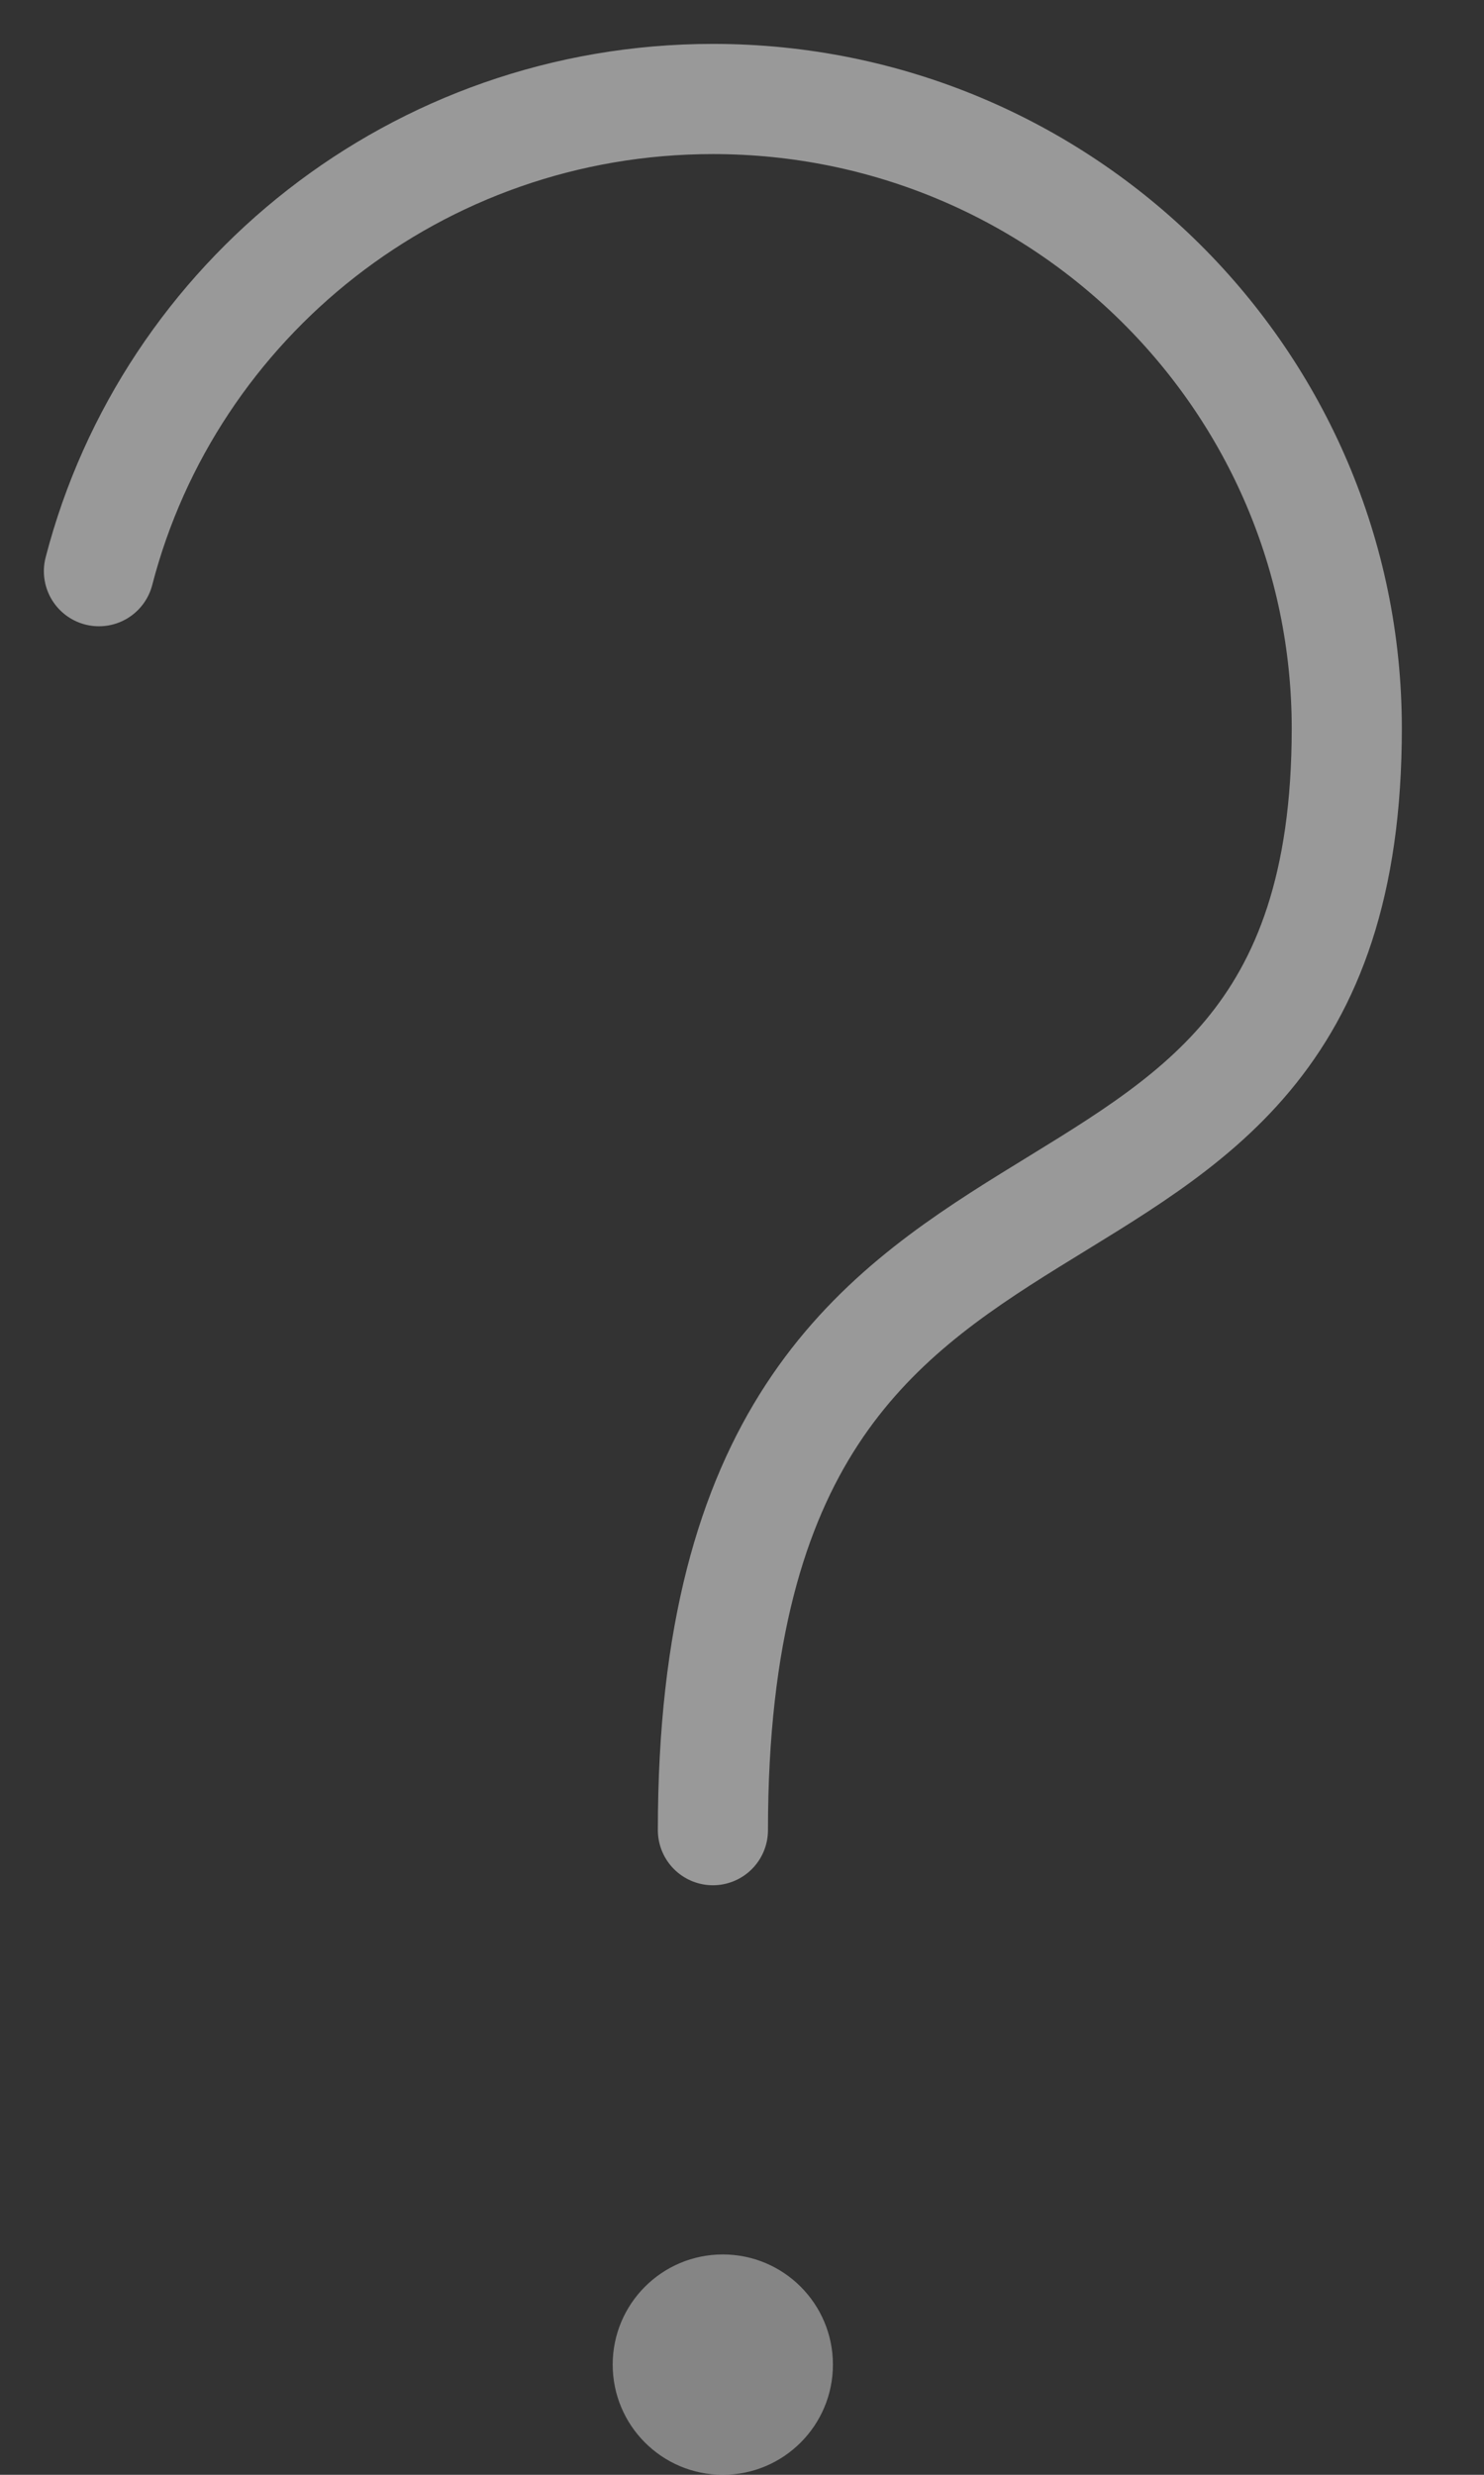
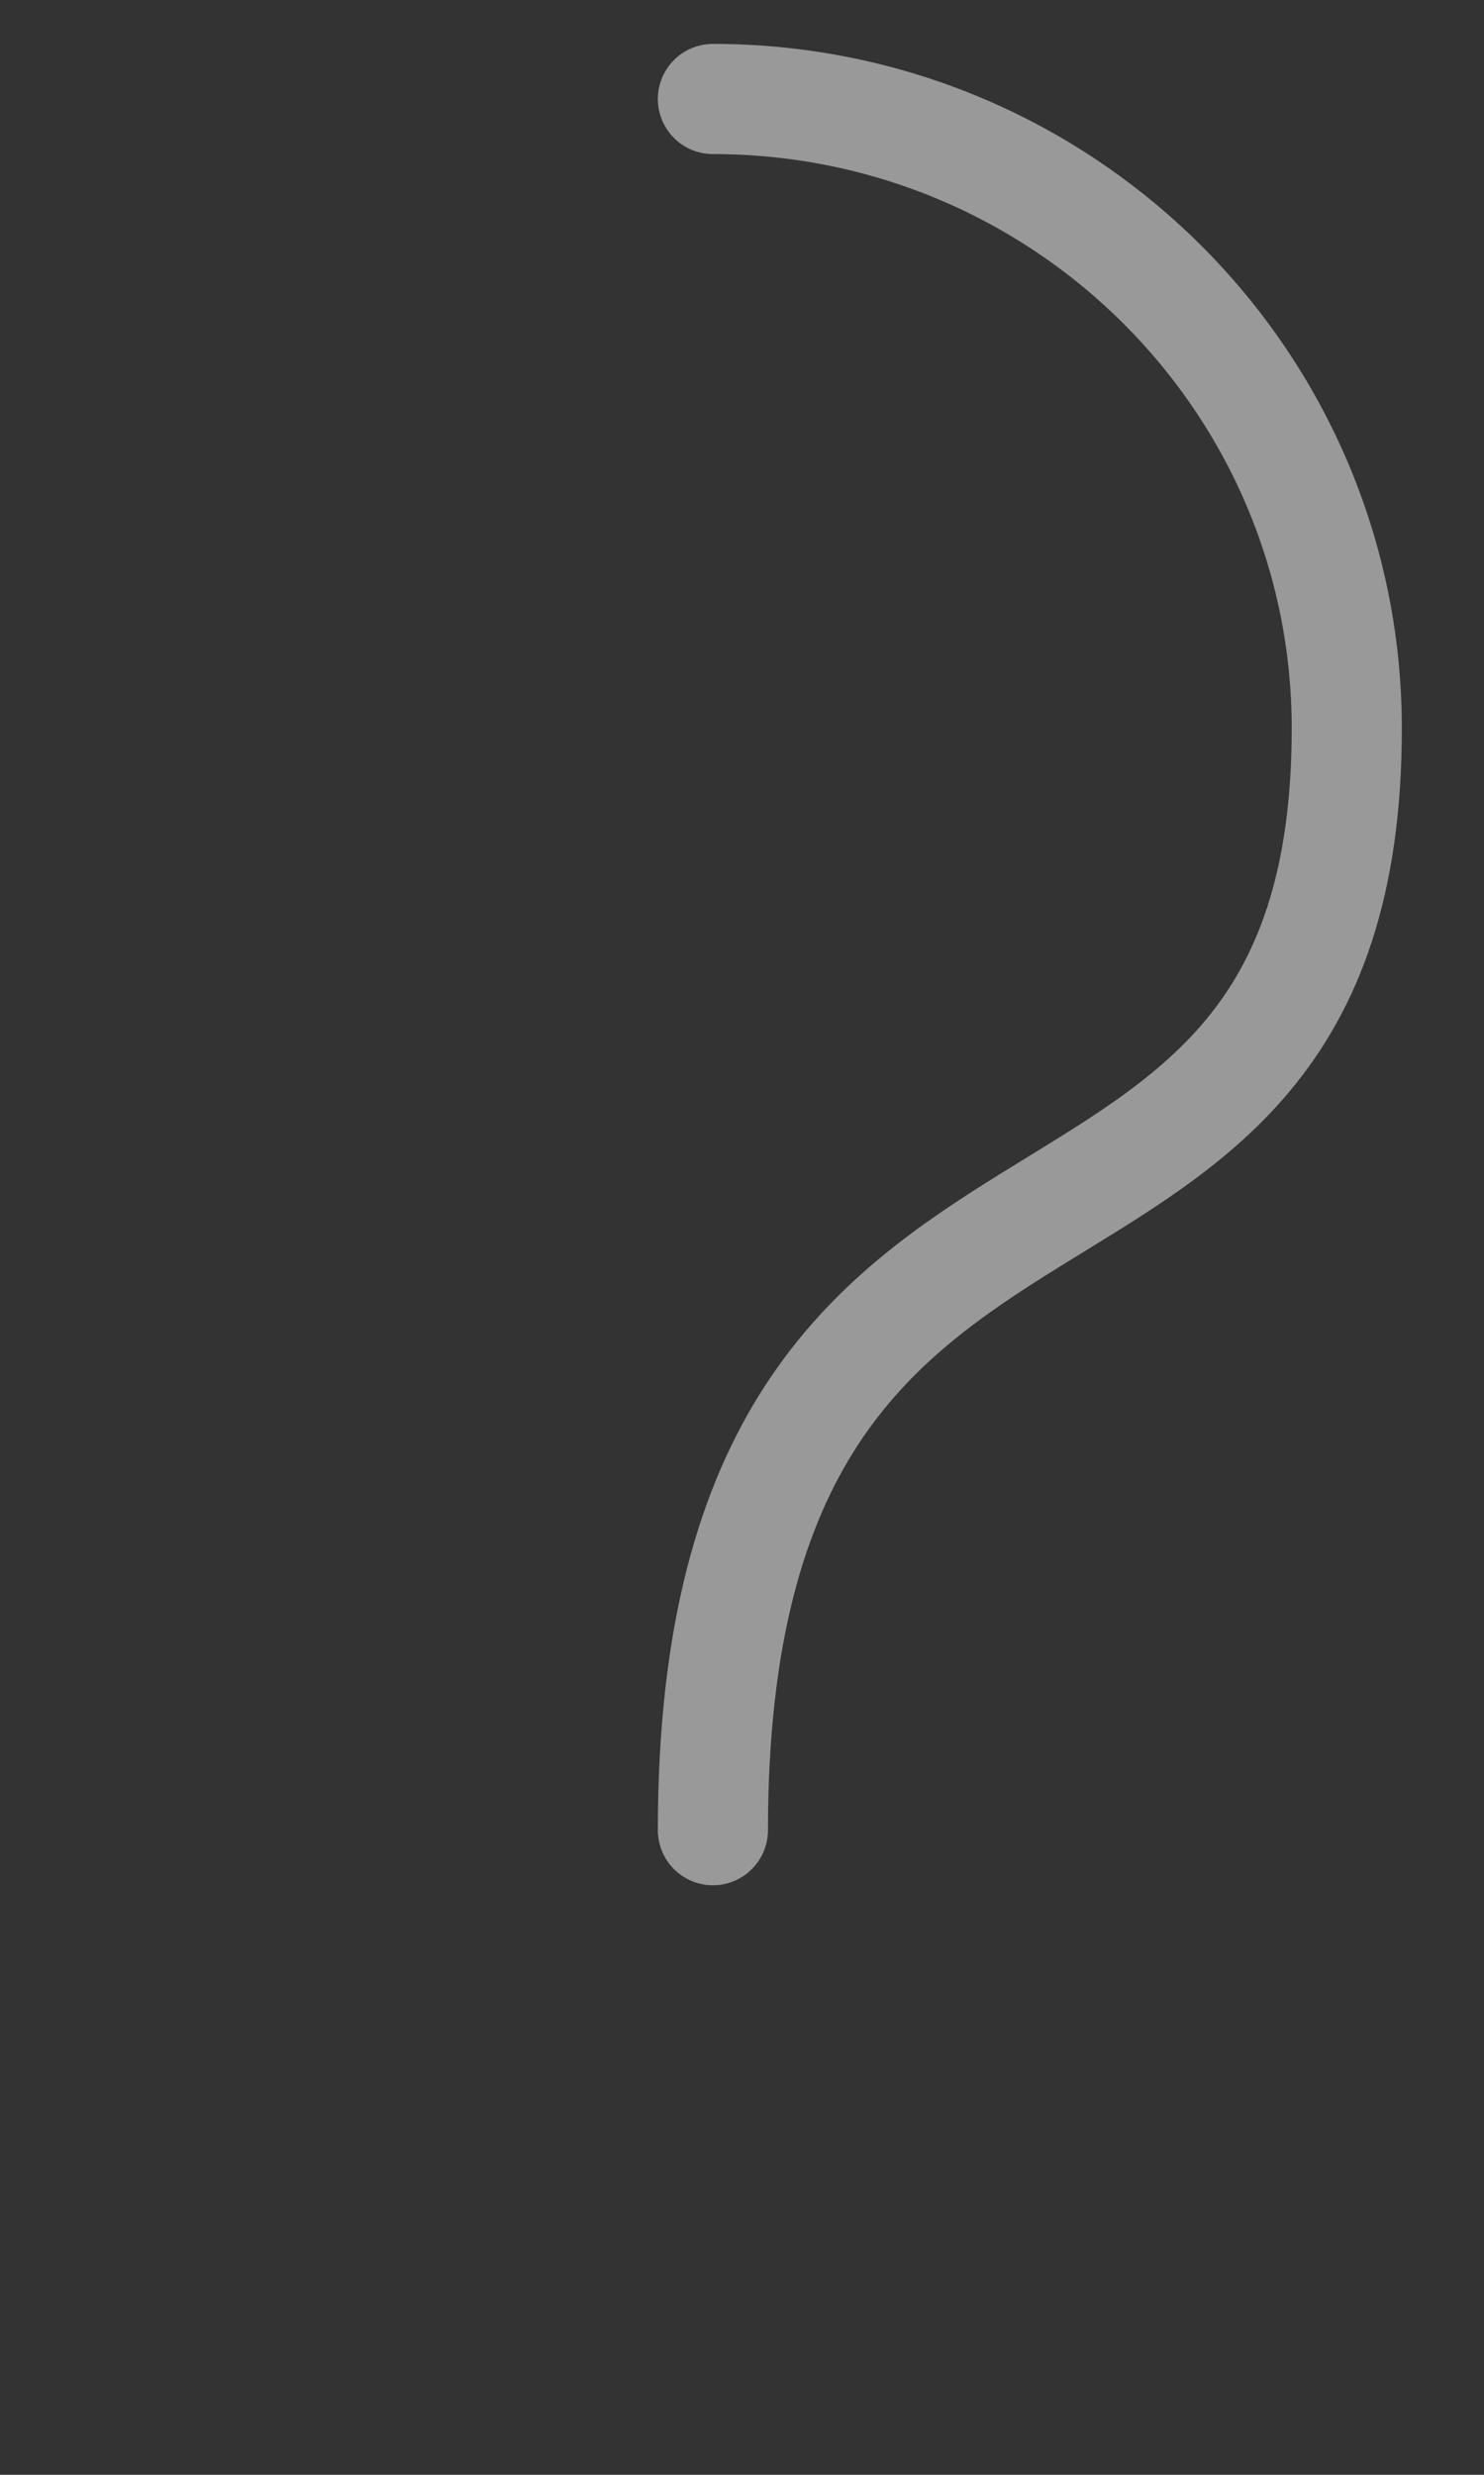
<svg xmlns="http://www.w3.org/2000/svg" width="15" height="25" viewBox="0 0 15 25" fill="none">
  <rect x="0" y="0" width="15" height="25" fill="#333333" stroke="none" />
-   <circle cx="7.306" cy="23.887" r="1.113" fill="#D9D9D9" fill-opacity="0.5" />
-   <path d="M7.206 18.488C7.206 10.539 13.613 13.719 13.613 7.359C13.613 3.847 10.744 1 7.206 1C4.22 1 1.711 3.027 1 5.77" stroke="white" stroke-opacity="0.5" stroke-width="1.113" stroke-linecap="round" />
+   <path d="M7.206 18.488C7.206 10.539 13.613 13.719 13.613 7.359C13.613 3.847 10.744 1 7.206 1" stroke="white" stroke-opacity="0.5" stroke-width="1.113" stroke-linecap="round" />
</svg>